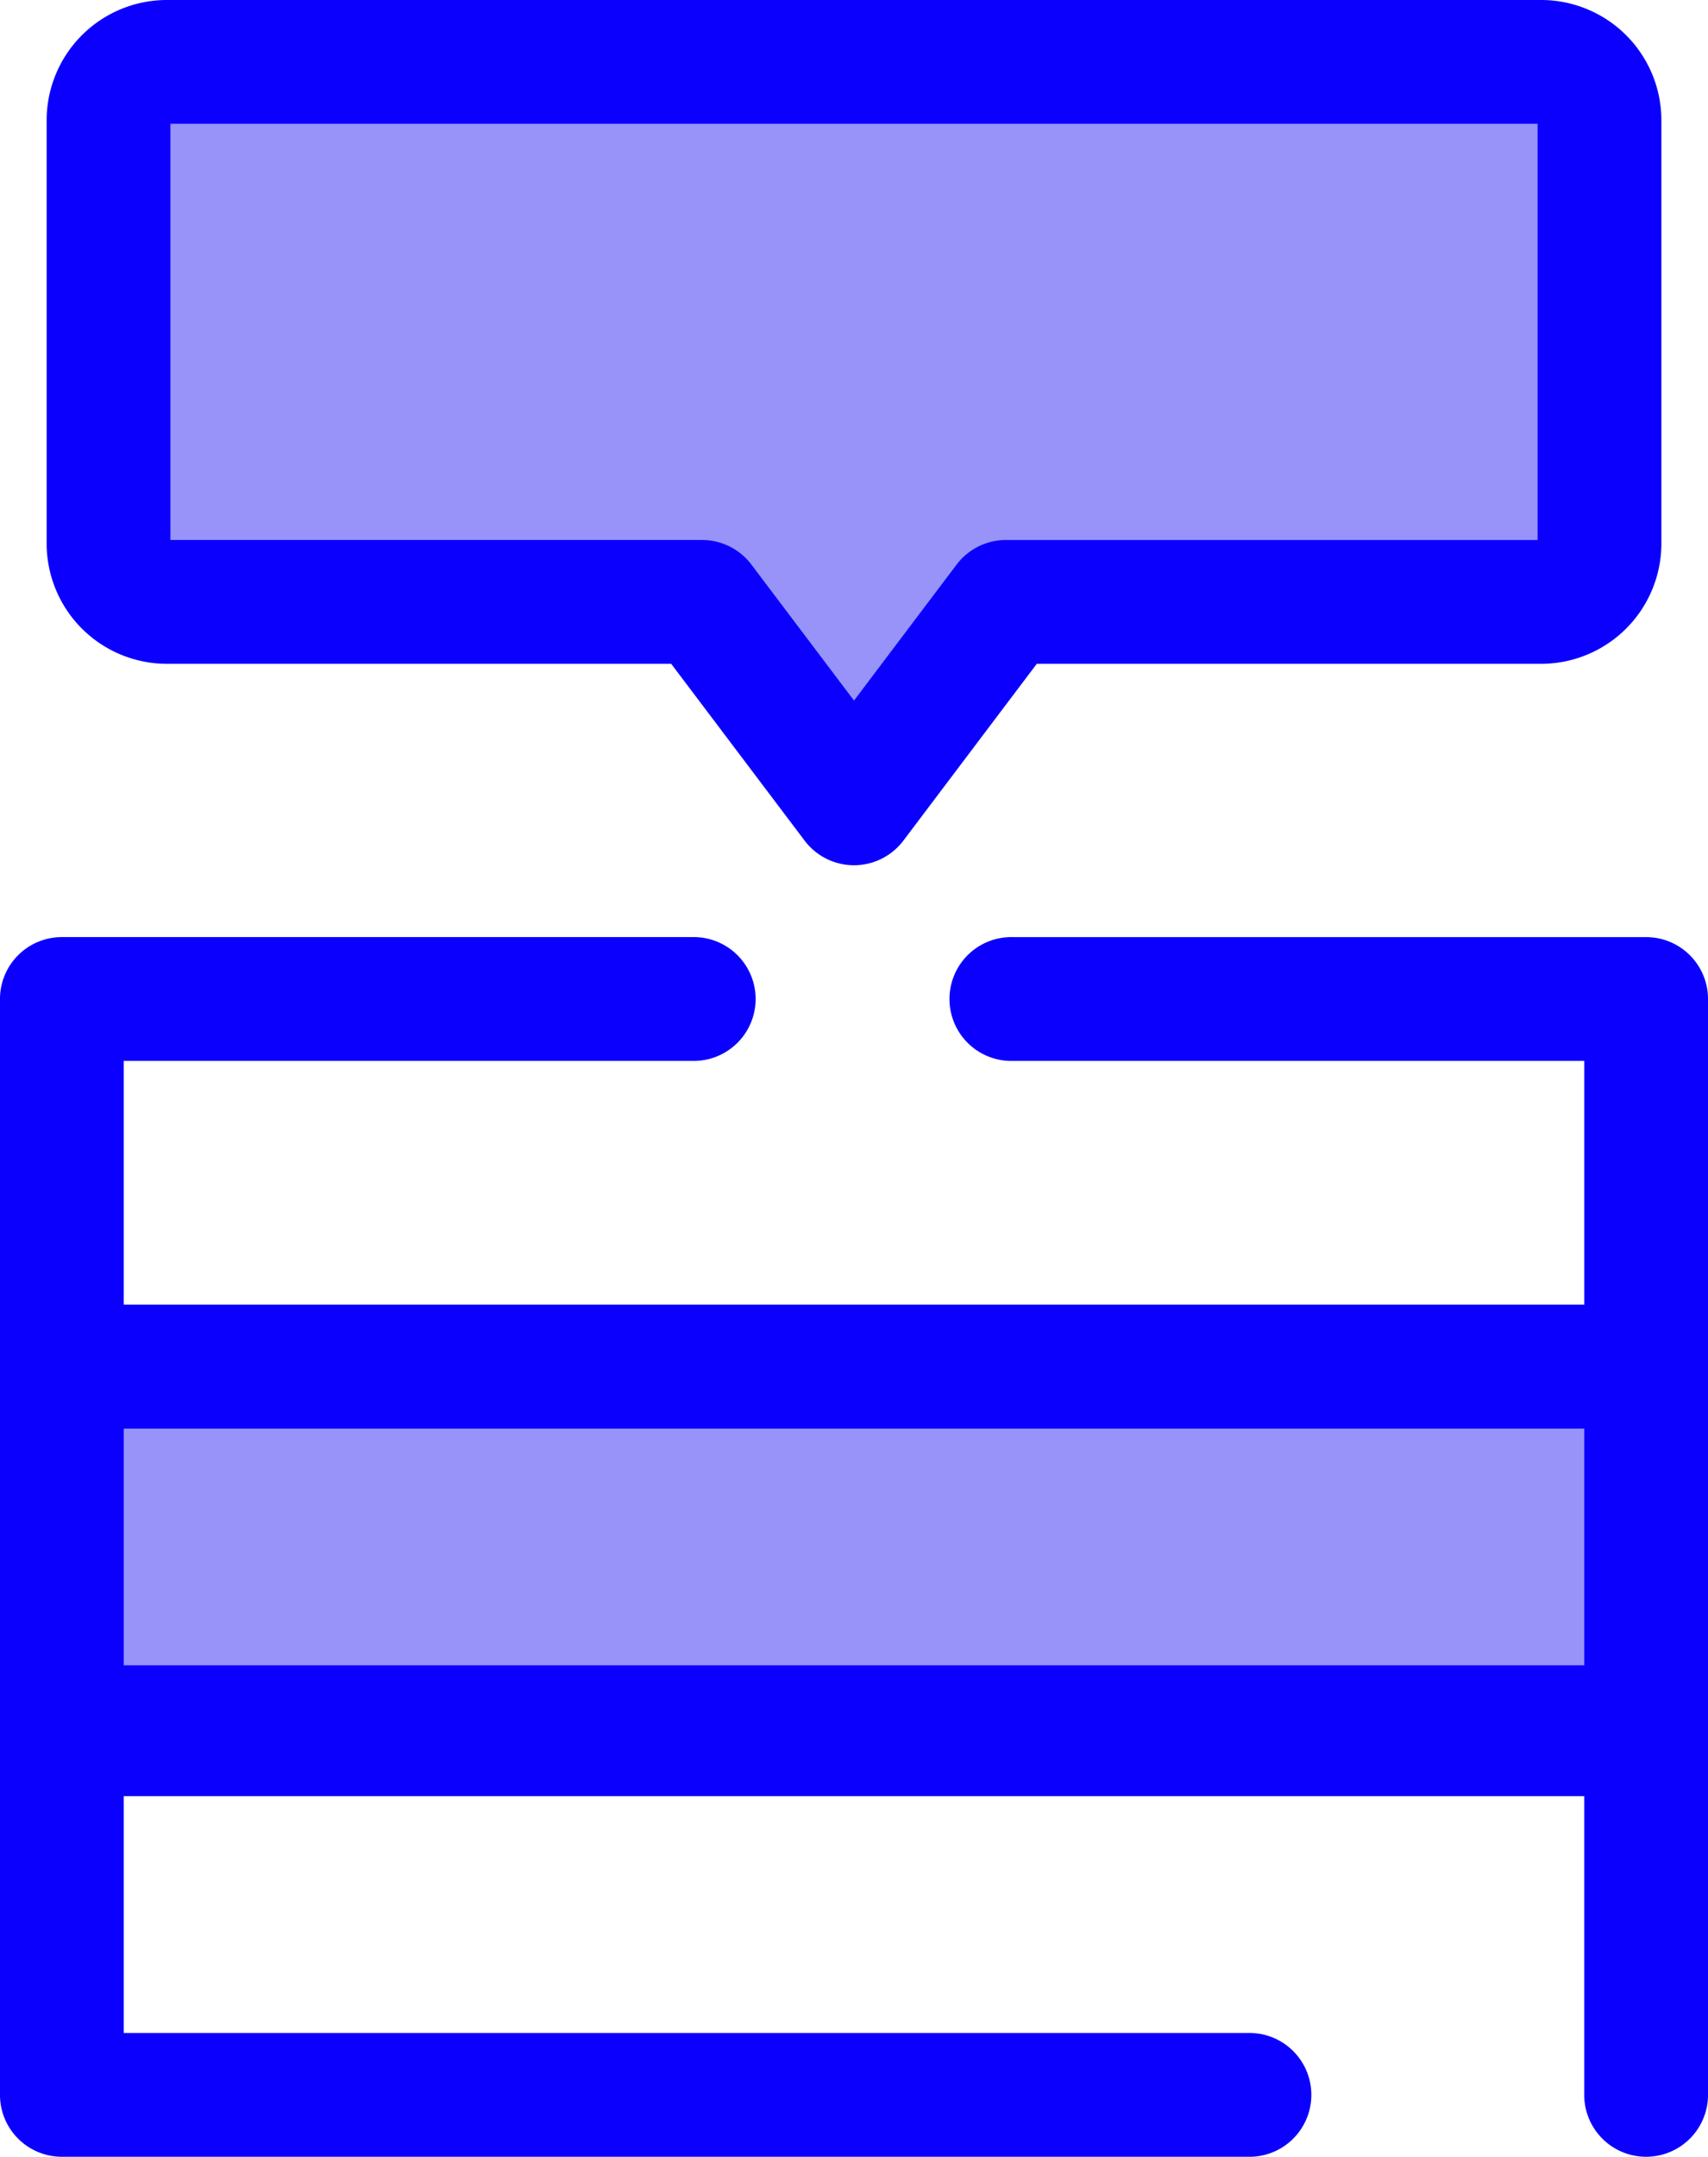
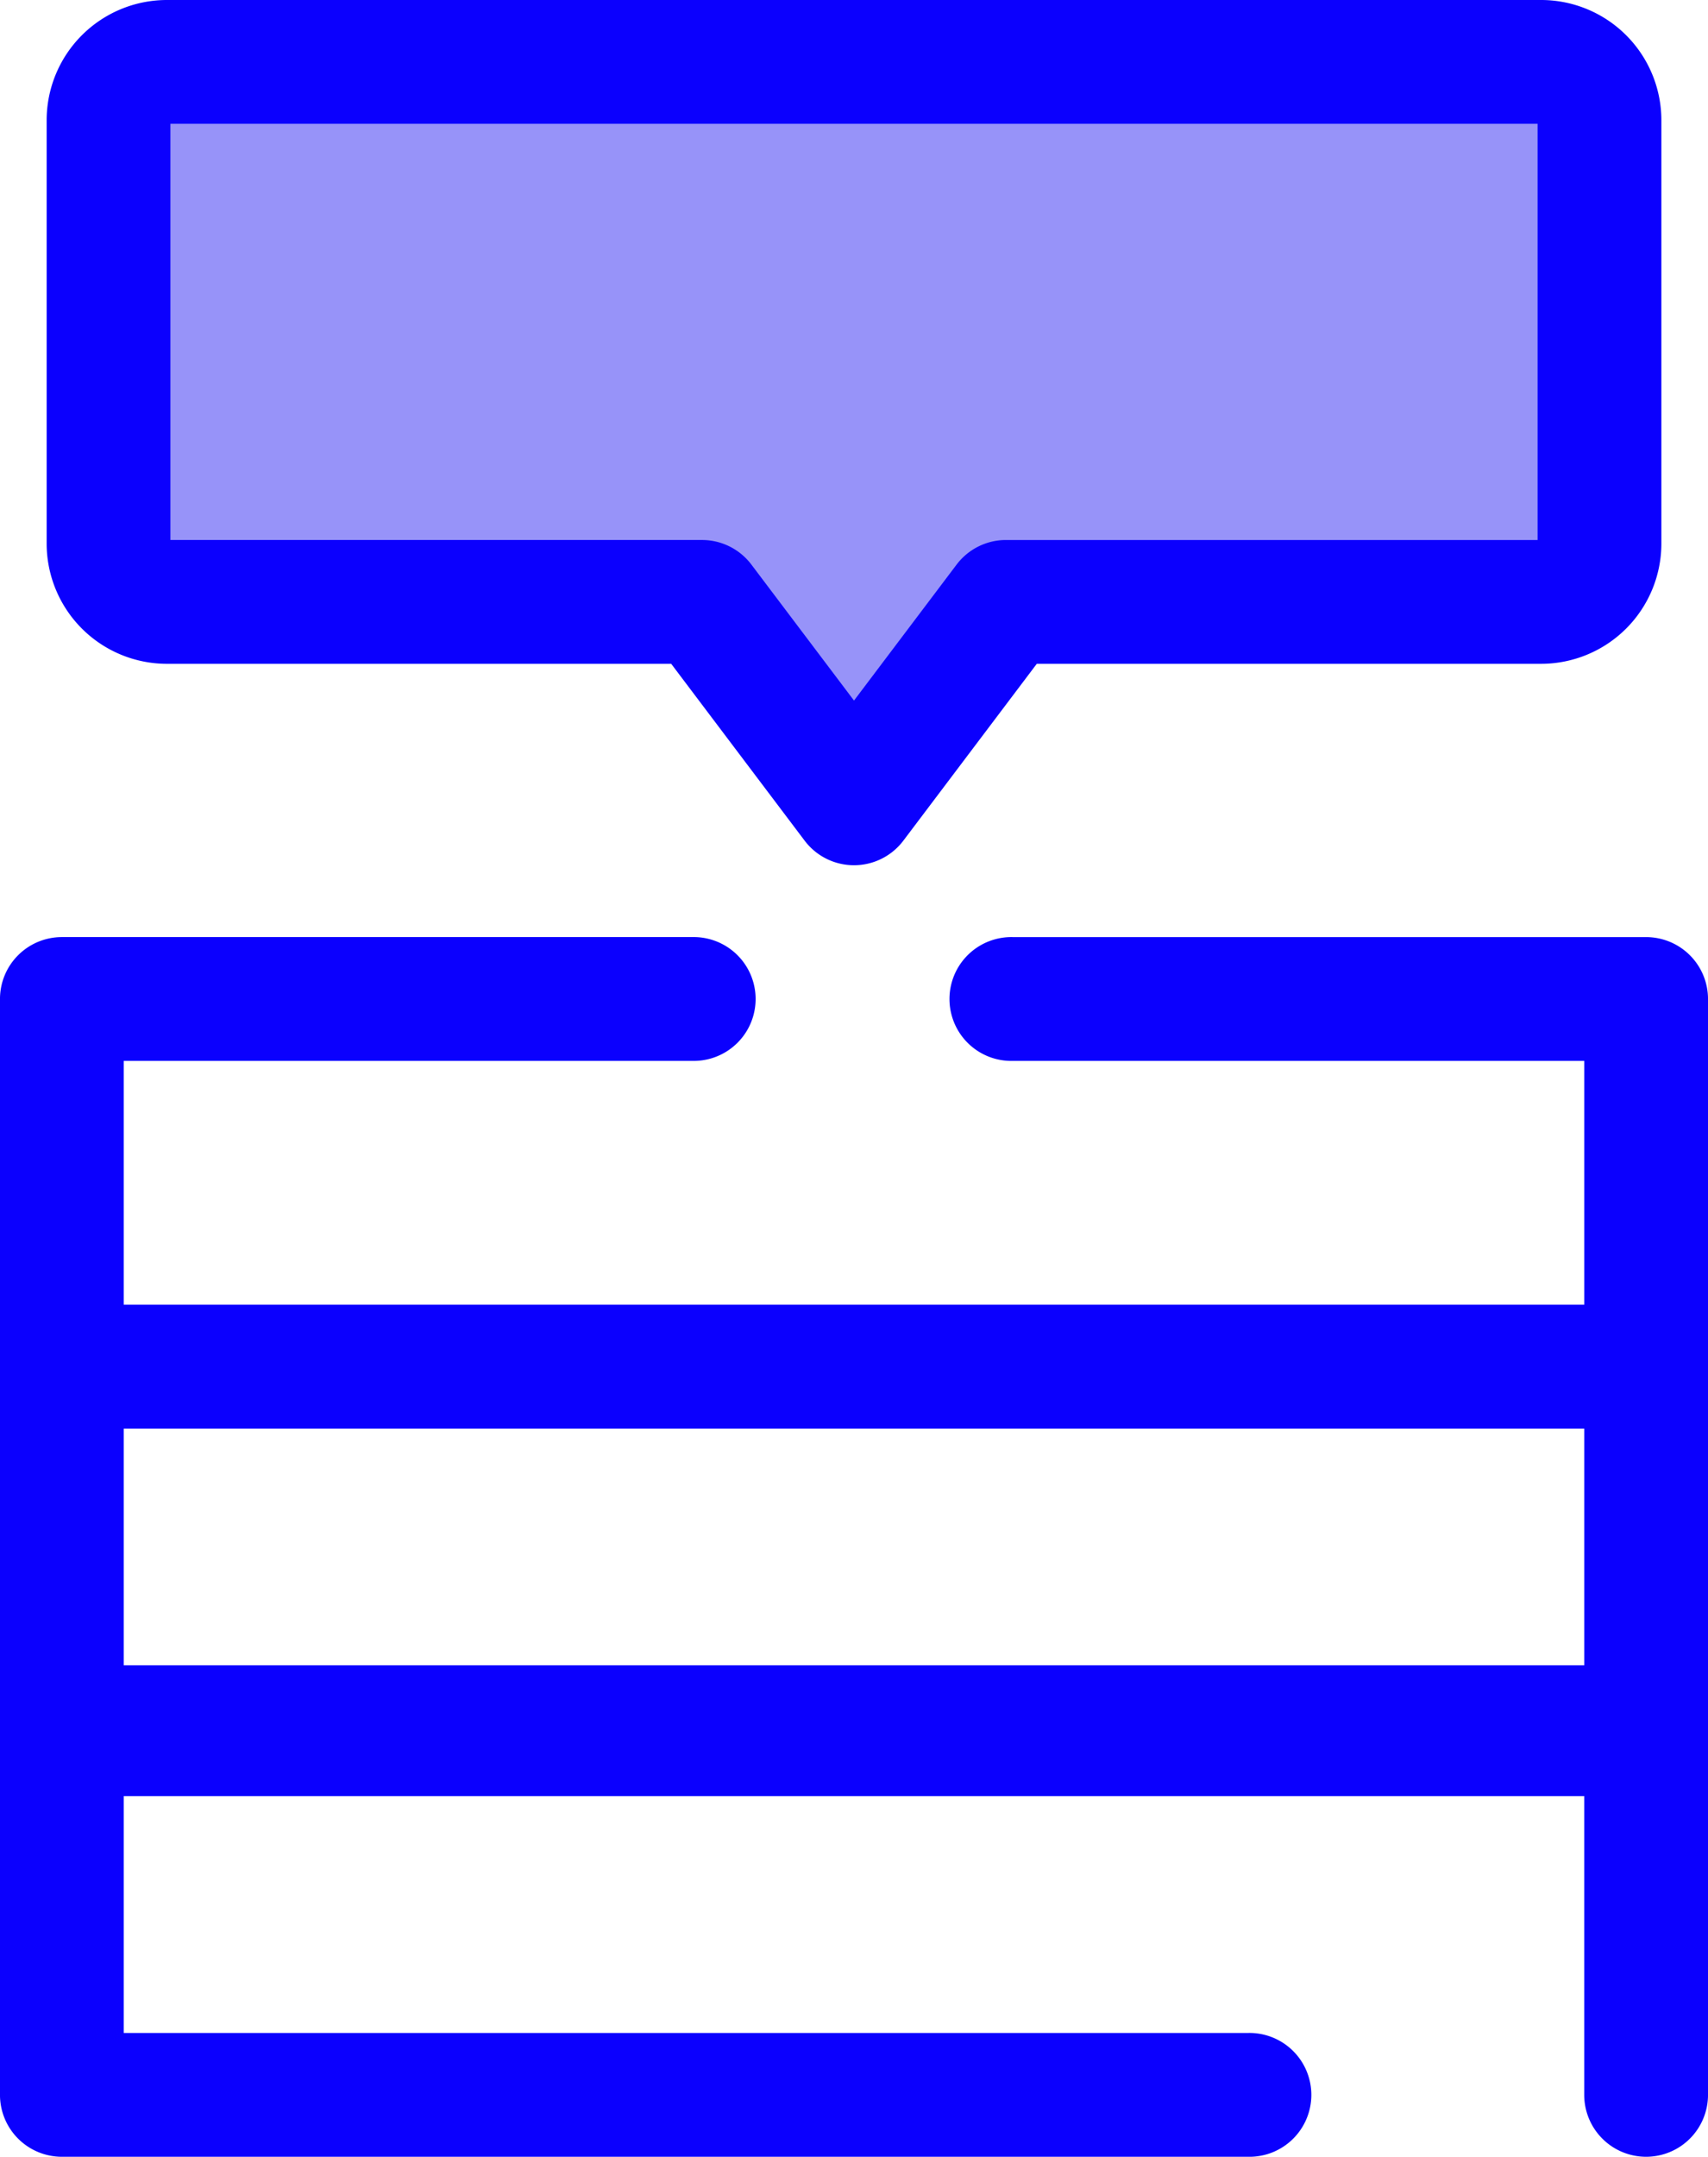
<svg xmlns="http://www.w3.org/2000/svg" width="405.618" height="512" viewBox="0 0 405.618 512">
  <g id="server" transform="translate(-53.191)">
    <path id="Path_28" data-name="Path 28" d="M419.2,14.7H92.8A13.835,13.835,0,0,0,78.961,28.531V129.052A13.835,13.835,0,0,0,92.8,142.887H219.91L256,190.7l36.091-47.813H419.206a13.835,13.835,0,0,0,13.835-13.835V28.531A13.837,13.837,0,0,0,419.2,14.7Z" fill="#9793f9" />
    <path id="Path_29" data-name="Path 29" d="M256,205.4a14.691,14.691,0,0,1-11.729-5.843L212.59,157.583H92.8a28.563,28.563,0,0,1-28.53-28.53V28.531A28.563,28.563,0,0,1,92.8,0H419.207a28.563,28.563,0,0,1,28.53,28.531V129.052a28.563,28.563,0,0,1-28.53,28.53h-119.8L267.73,199.553A14.693,14.693,0,0,1,256,205.4ZM93.659,128.191H219.91a14.691,14.691,0,0,1,11.729,5.843L256,166.308l24.361-32.273a14.7,14.7,0,0,1,11.729-5.843H418.341v-98.8H93.659Z" fill="#0b00fe" />
-     <rect id="Rectangle_1" data-name="Rectangle 1" width="376.225" height="87.267" transform="translate(67.883 324.421)" fill="#9793f9" />
    <g id="Group_1" data-name="Group 1">
      <path id="Path_30" data-name="Path 30" d="M444.113,426.388H67.887a14.7,14.7,0,0,1-14.7-14.7V324.424a14.7,14.7,0,0,1,14.7-14.7H444.112a14.7,14.7,0,0,1,14.7,14.7v87.268A14.7,14.7,0,0,1,444.113,426.388ZM82.584,397H429.417V339.12H82.584V397Z" fill="#0b00fe" />
      <path id="Path_31" data-name="Path 31" d="M444.113,512a14.7,14.7,0,0,1-14.7-14.7V424.732H82.584v57.876H349.567a14.7,14.7,0,1,1,0,29.392H67.887a14.7,14.7,0,0,1-14.7-14.7V410.036a14.7,14.7,0,0,1,14.7-14.7H444.112a14.7,14.7,0,0,1,14.7,14.7V497.3A14.7,14.7,0,0,1,444.113,512Z" fill="#0b00fe" />
      <path id="Path_32" data-name="Path 32" d="M444.113,339.12H67.887a14.7,14.7,0,0,1-14.7-14.7V237.156a14.7,14.7,0,0,1,14.7-14.7H218.279a14.7,14.7,0,0,1,0,29.392H82.584v57.875H429.417V251.852h-135.7a14.7,14.7,0,1,1,0-29.392H444.113a14.7,14.7,0,0,1,14.7,14.7v87.268A14.7,14.7,0,0,1,444.113,339.12Z" fill="#0b00fe" />
    </g>
  </g>
</svg>